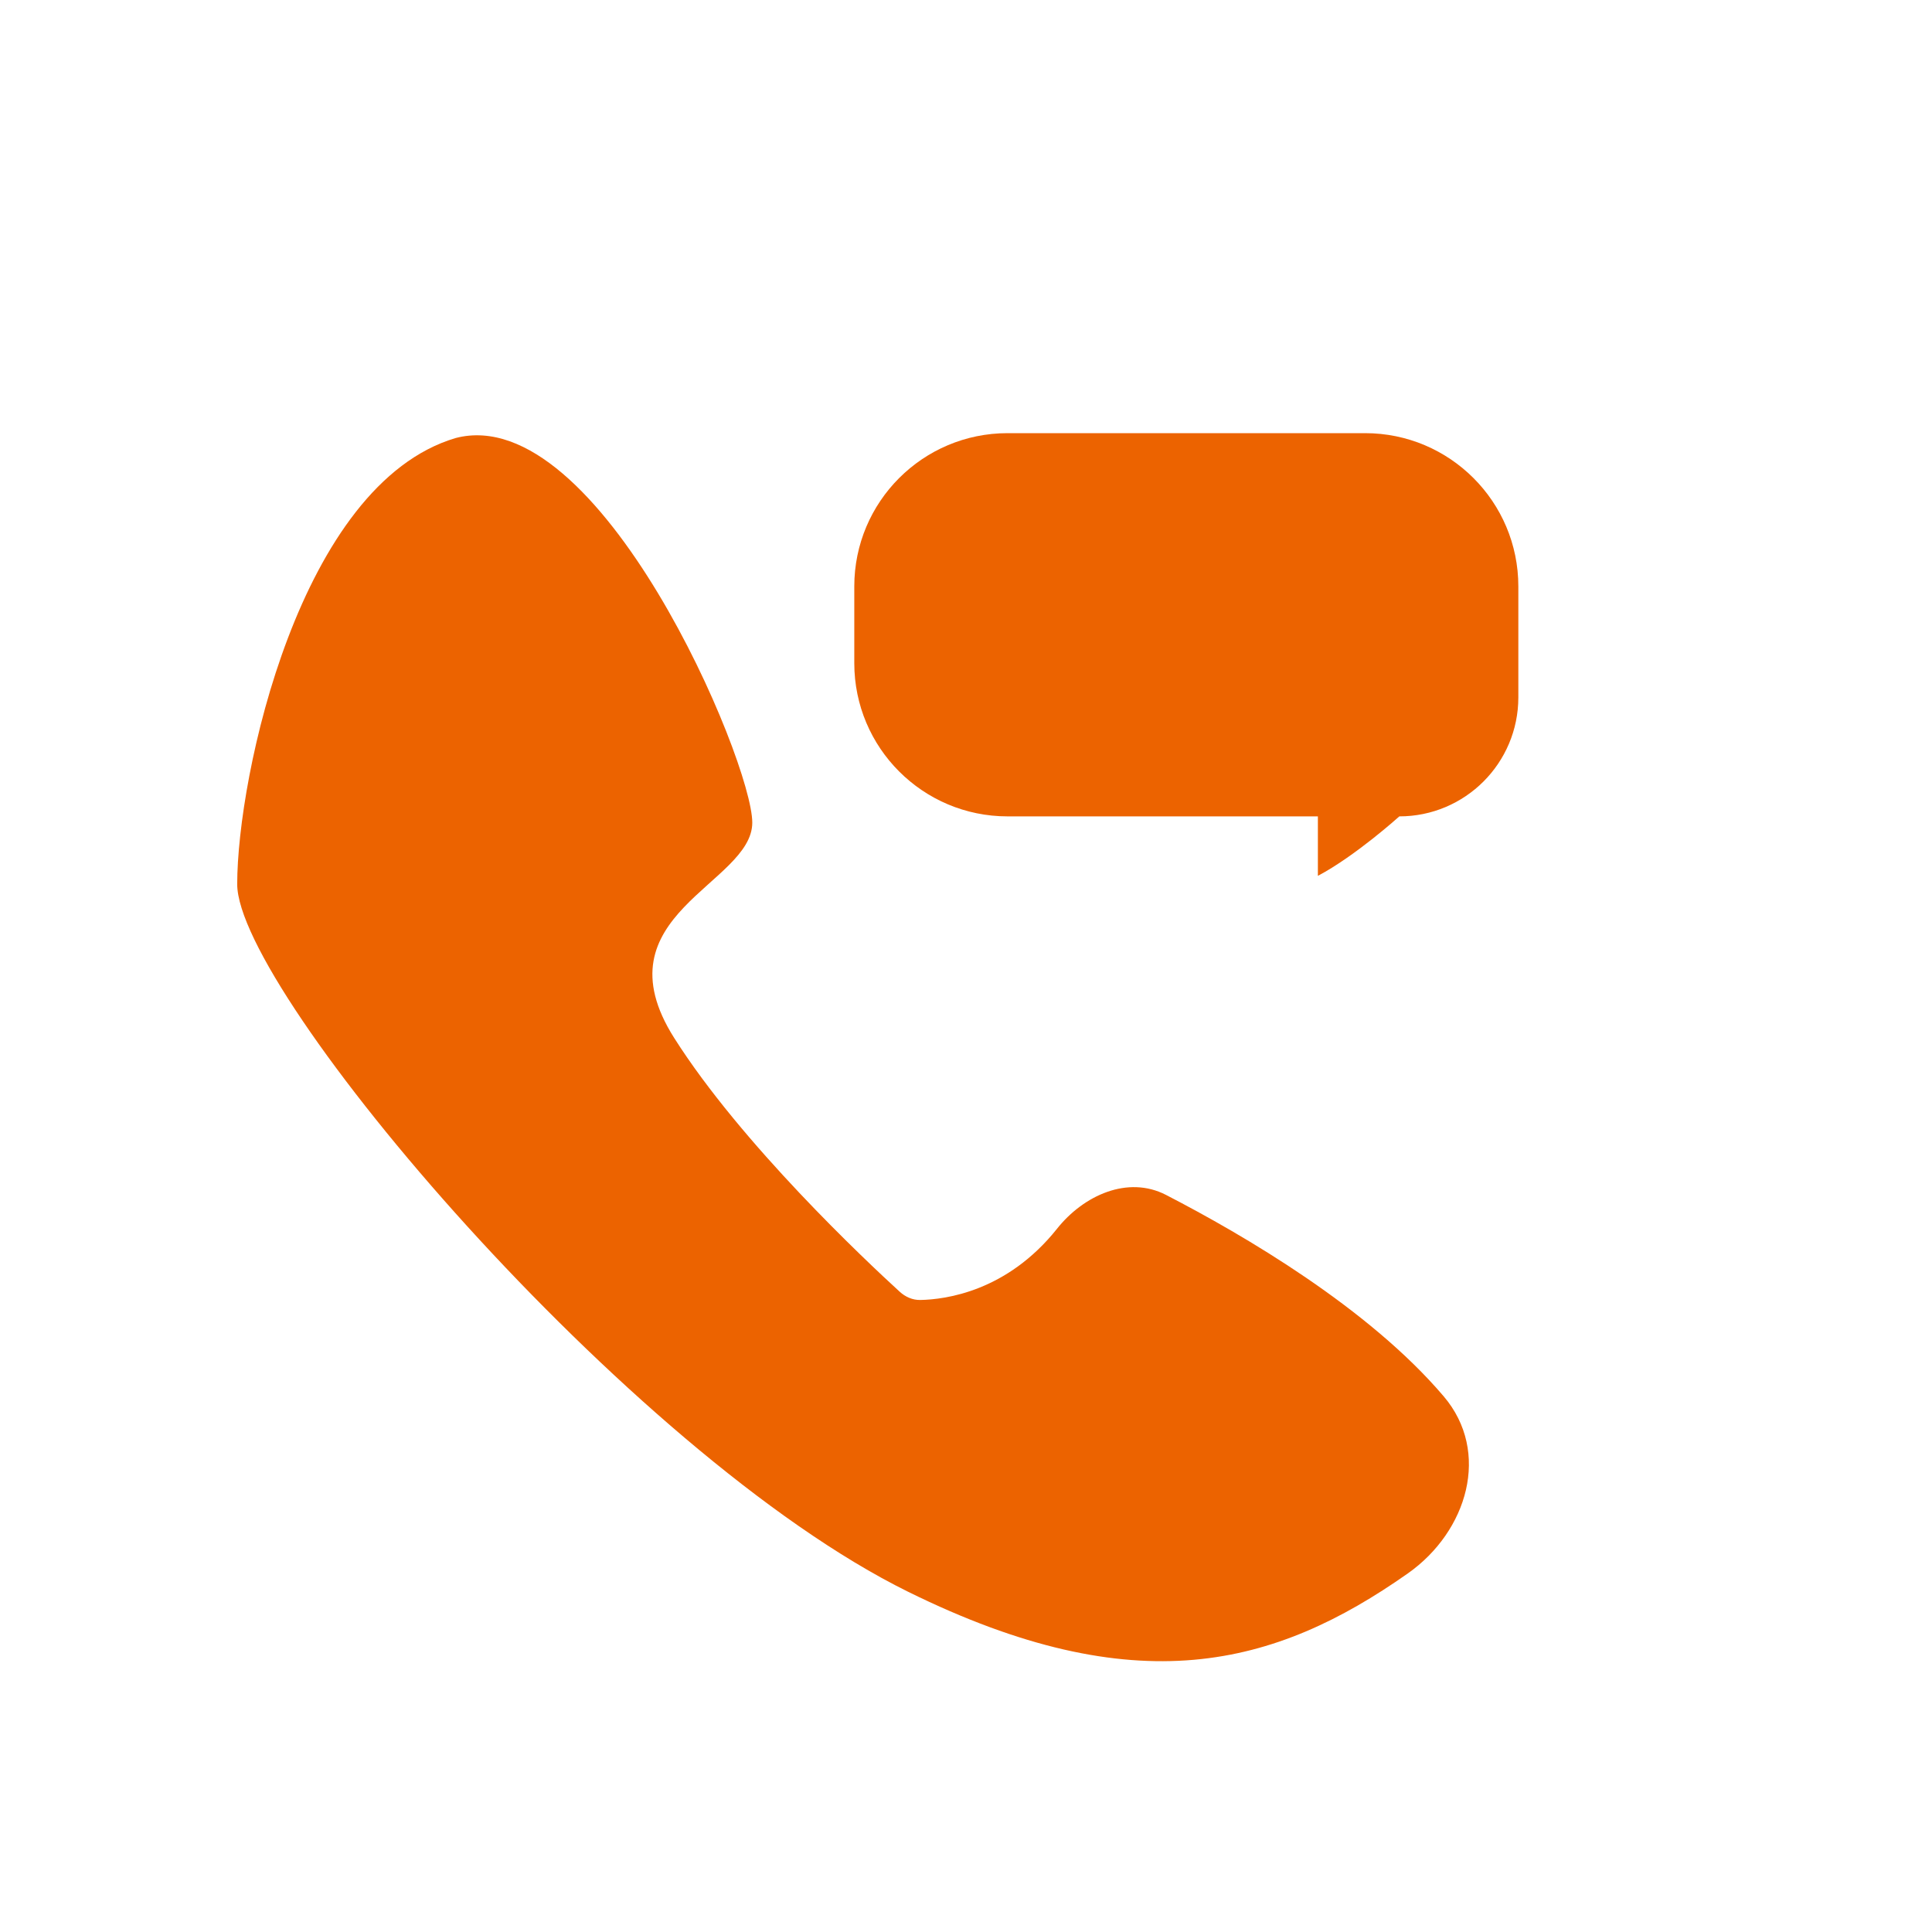
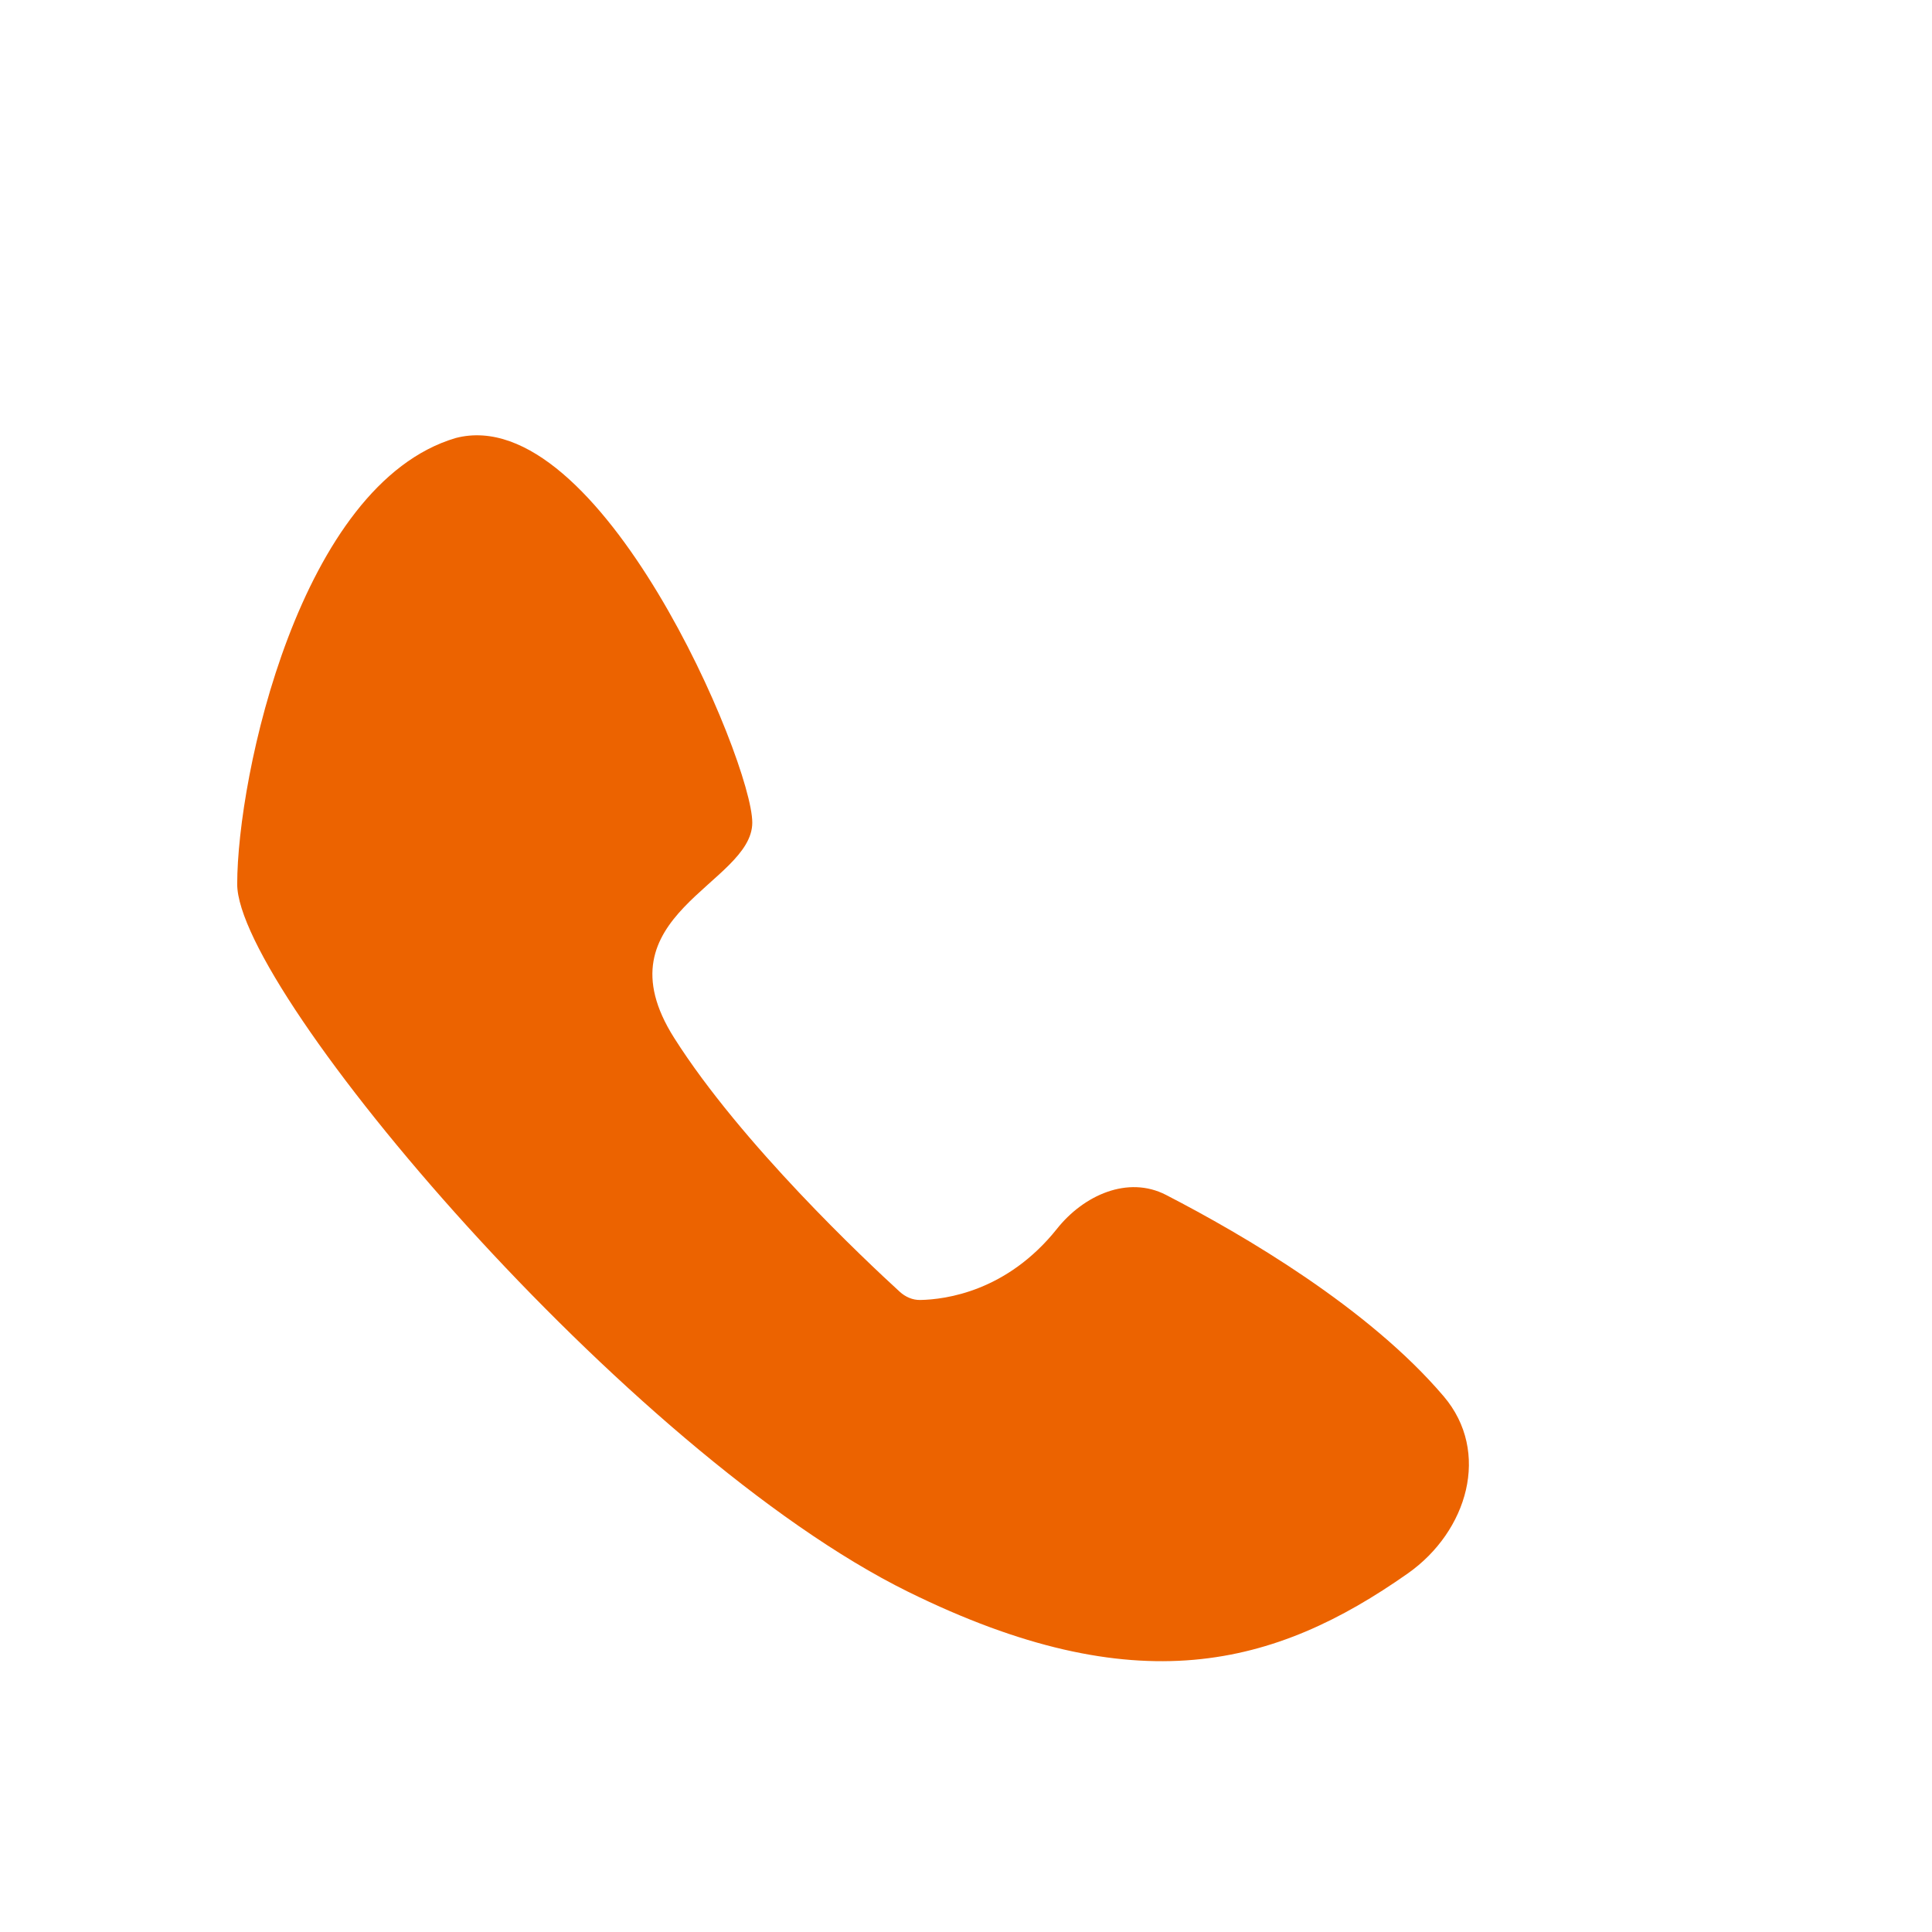
<svg xmlns="http://www.w3.org/2000/svg" width="45" height="45" viewBox="0 0 45 45" fill="none">
  <path d="M24.62 28.62C25.242 27.838 26.271 27.374 27.159 27.832C28.978 28.771 31.884 30.473 33.627 32.524C34.729 33.82 34.182 35.669 32.791 36.648C29.69 38.828 26.46 39.691 21.157 37.078C14.614 33.853 5.525 23.102 5.525 20.594C5.525 18.085 6.98 11.277 10.615 10.202C13.968 9.332 17.522 17.727 17.522 19.16C17.522 20.594 13.887 21.311 15.704 24.177C17.264 26.638 20.163 29.362 20.954 30.085C21.087 30.207 21.254 30.282 21.434 30.279C22.027 30.268 23.457 30.079 24.62 28.62Z" fill="#EC6300" />
-   <path d="M30.696 20.4C30.696 19.784 30.696 19.015 30.696 19.015H23.468C21.496 19.015 19.898 17.417 19.898 15.446V13.658C19.898 11.687 21.496 10.089 23.468 10.089H31.796C33.767 10.089 35.365 11.687 35.365 13.658V16.243C35.365 17.774 34.124 19.015 32.593 19.015C32.593 19.015 31.571 19.938 30.696 20.4Z" fill="#EC6300" />
</svg>